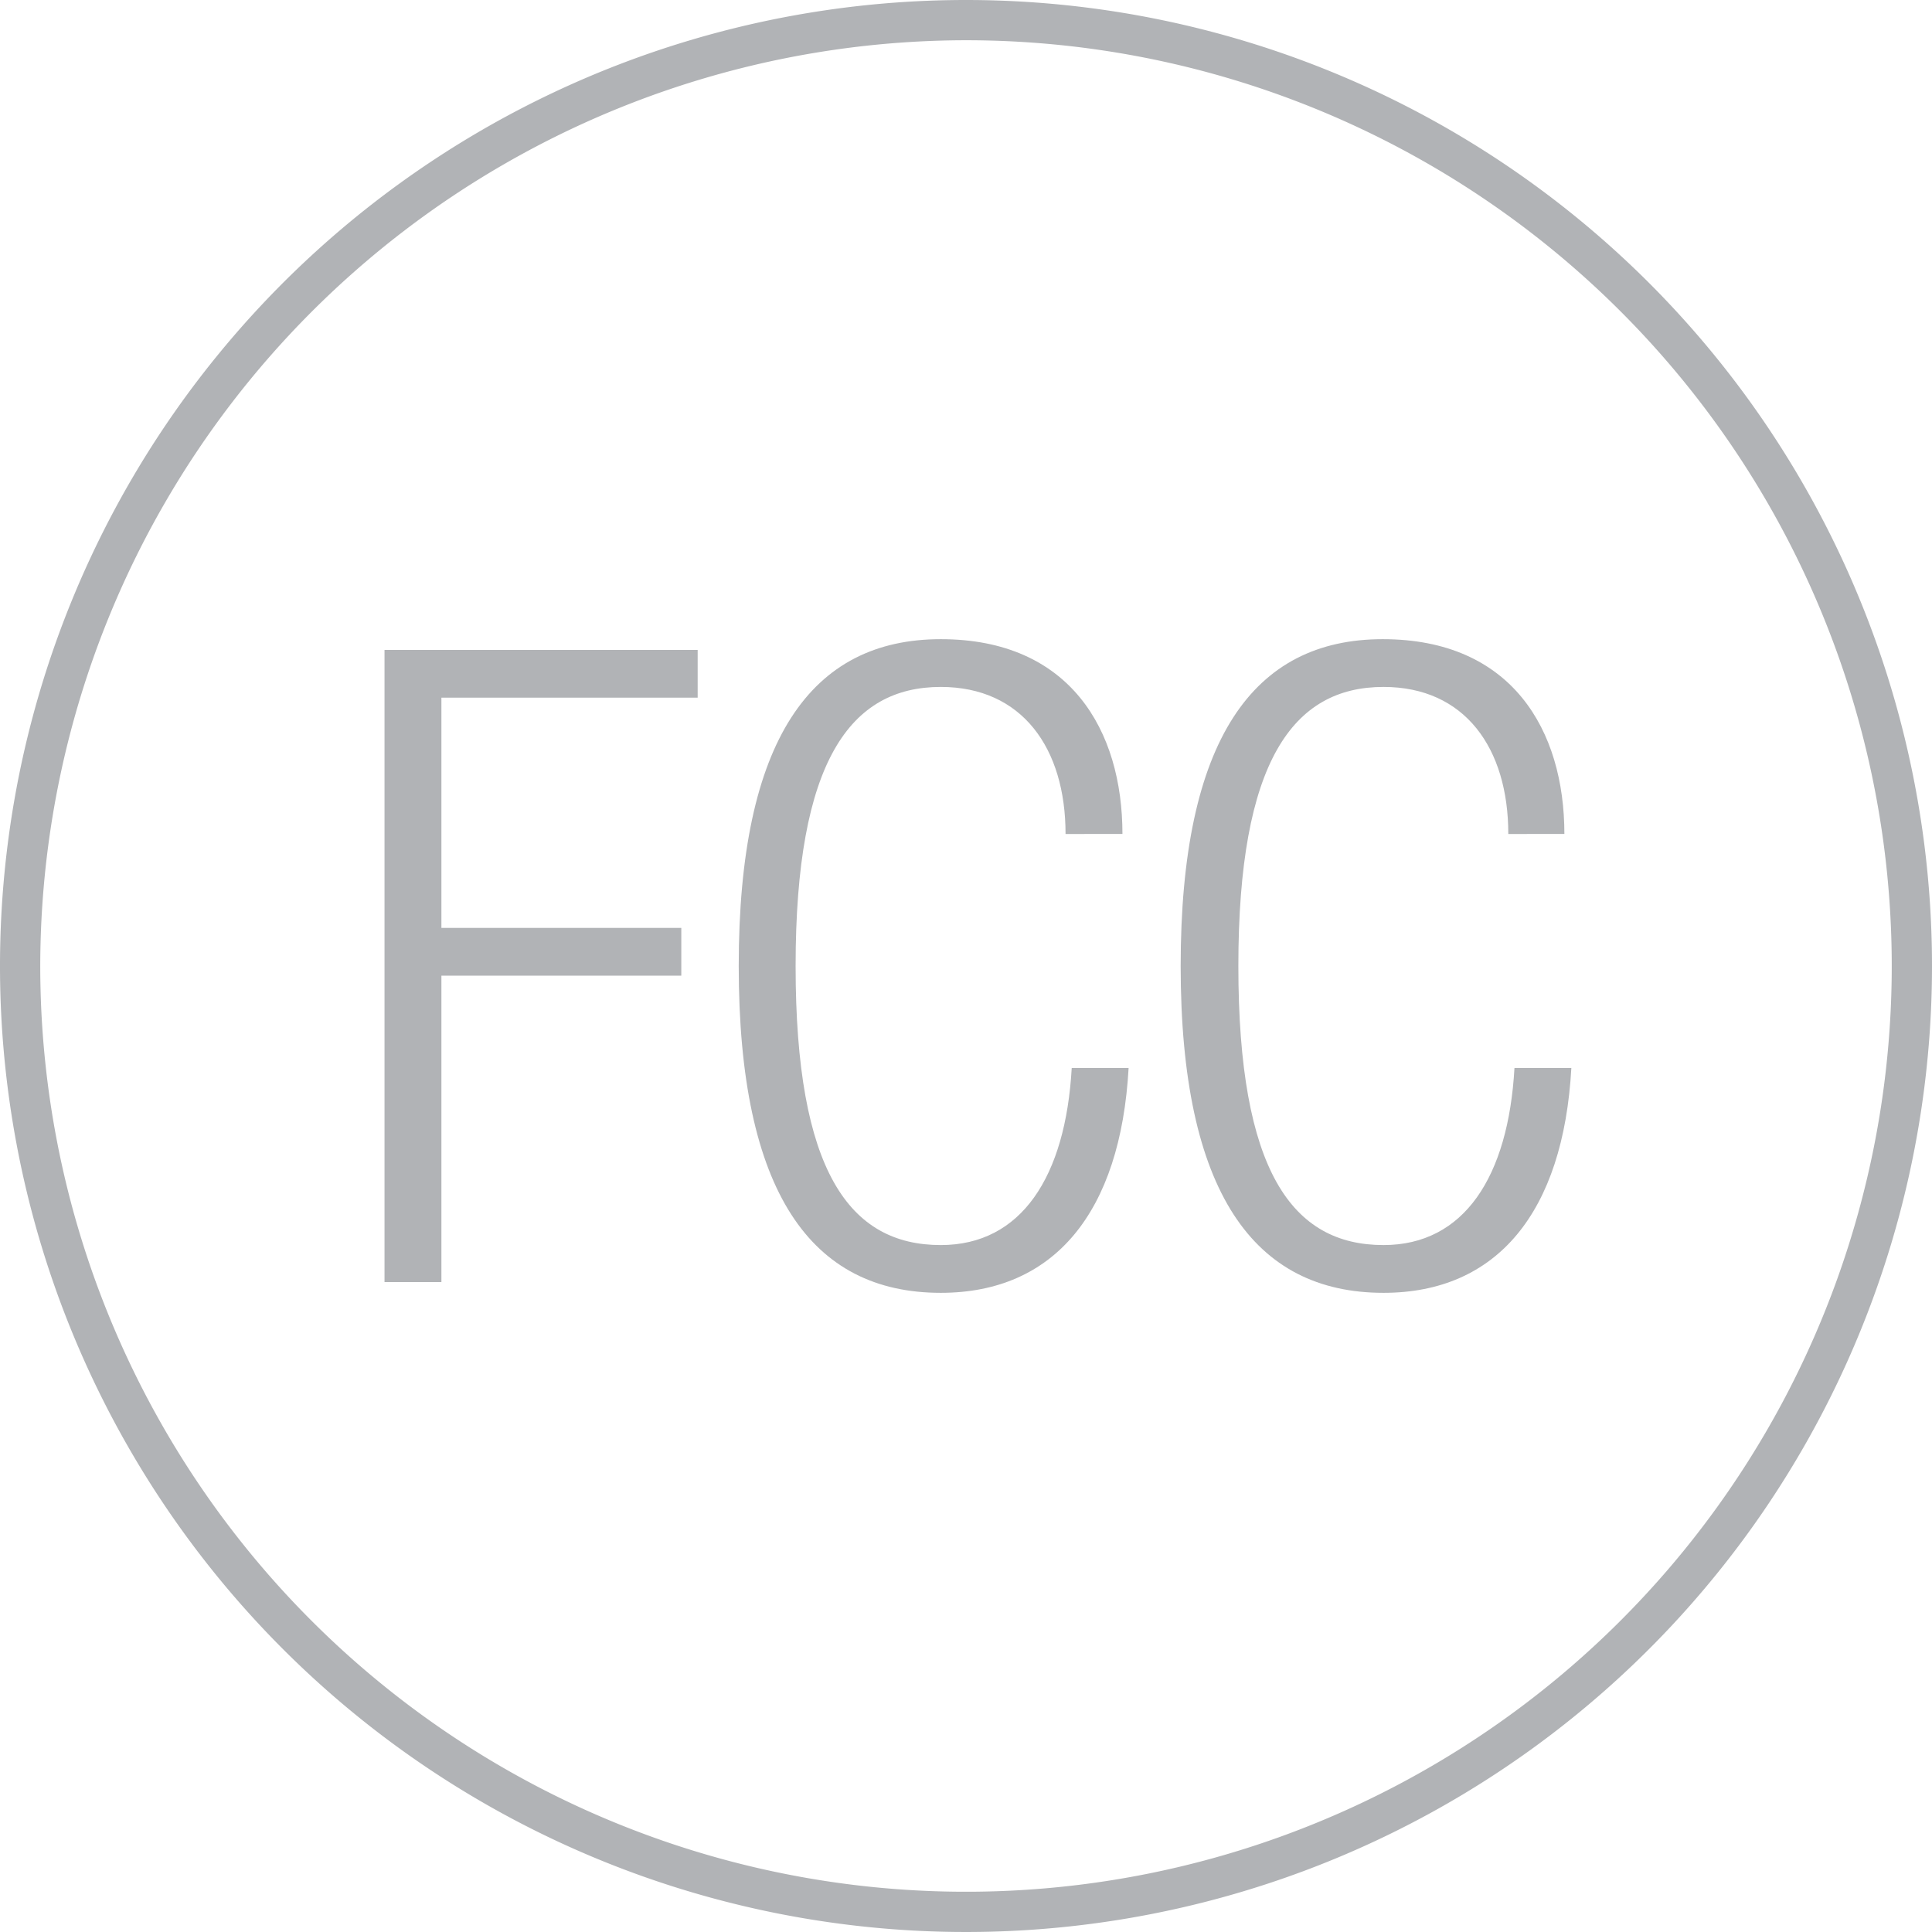
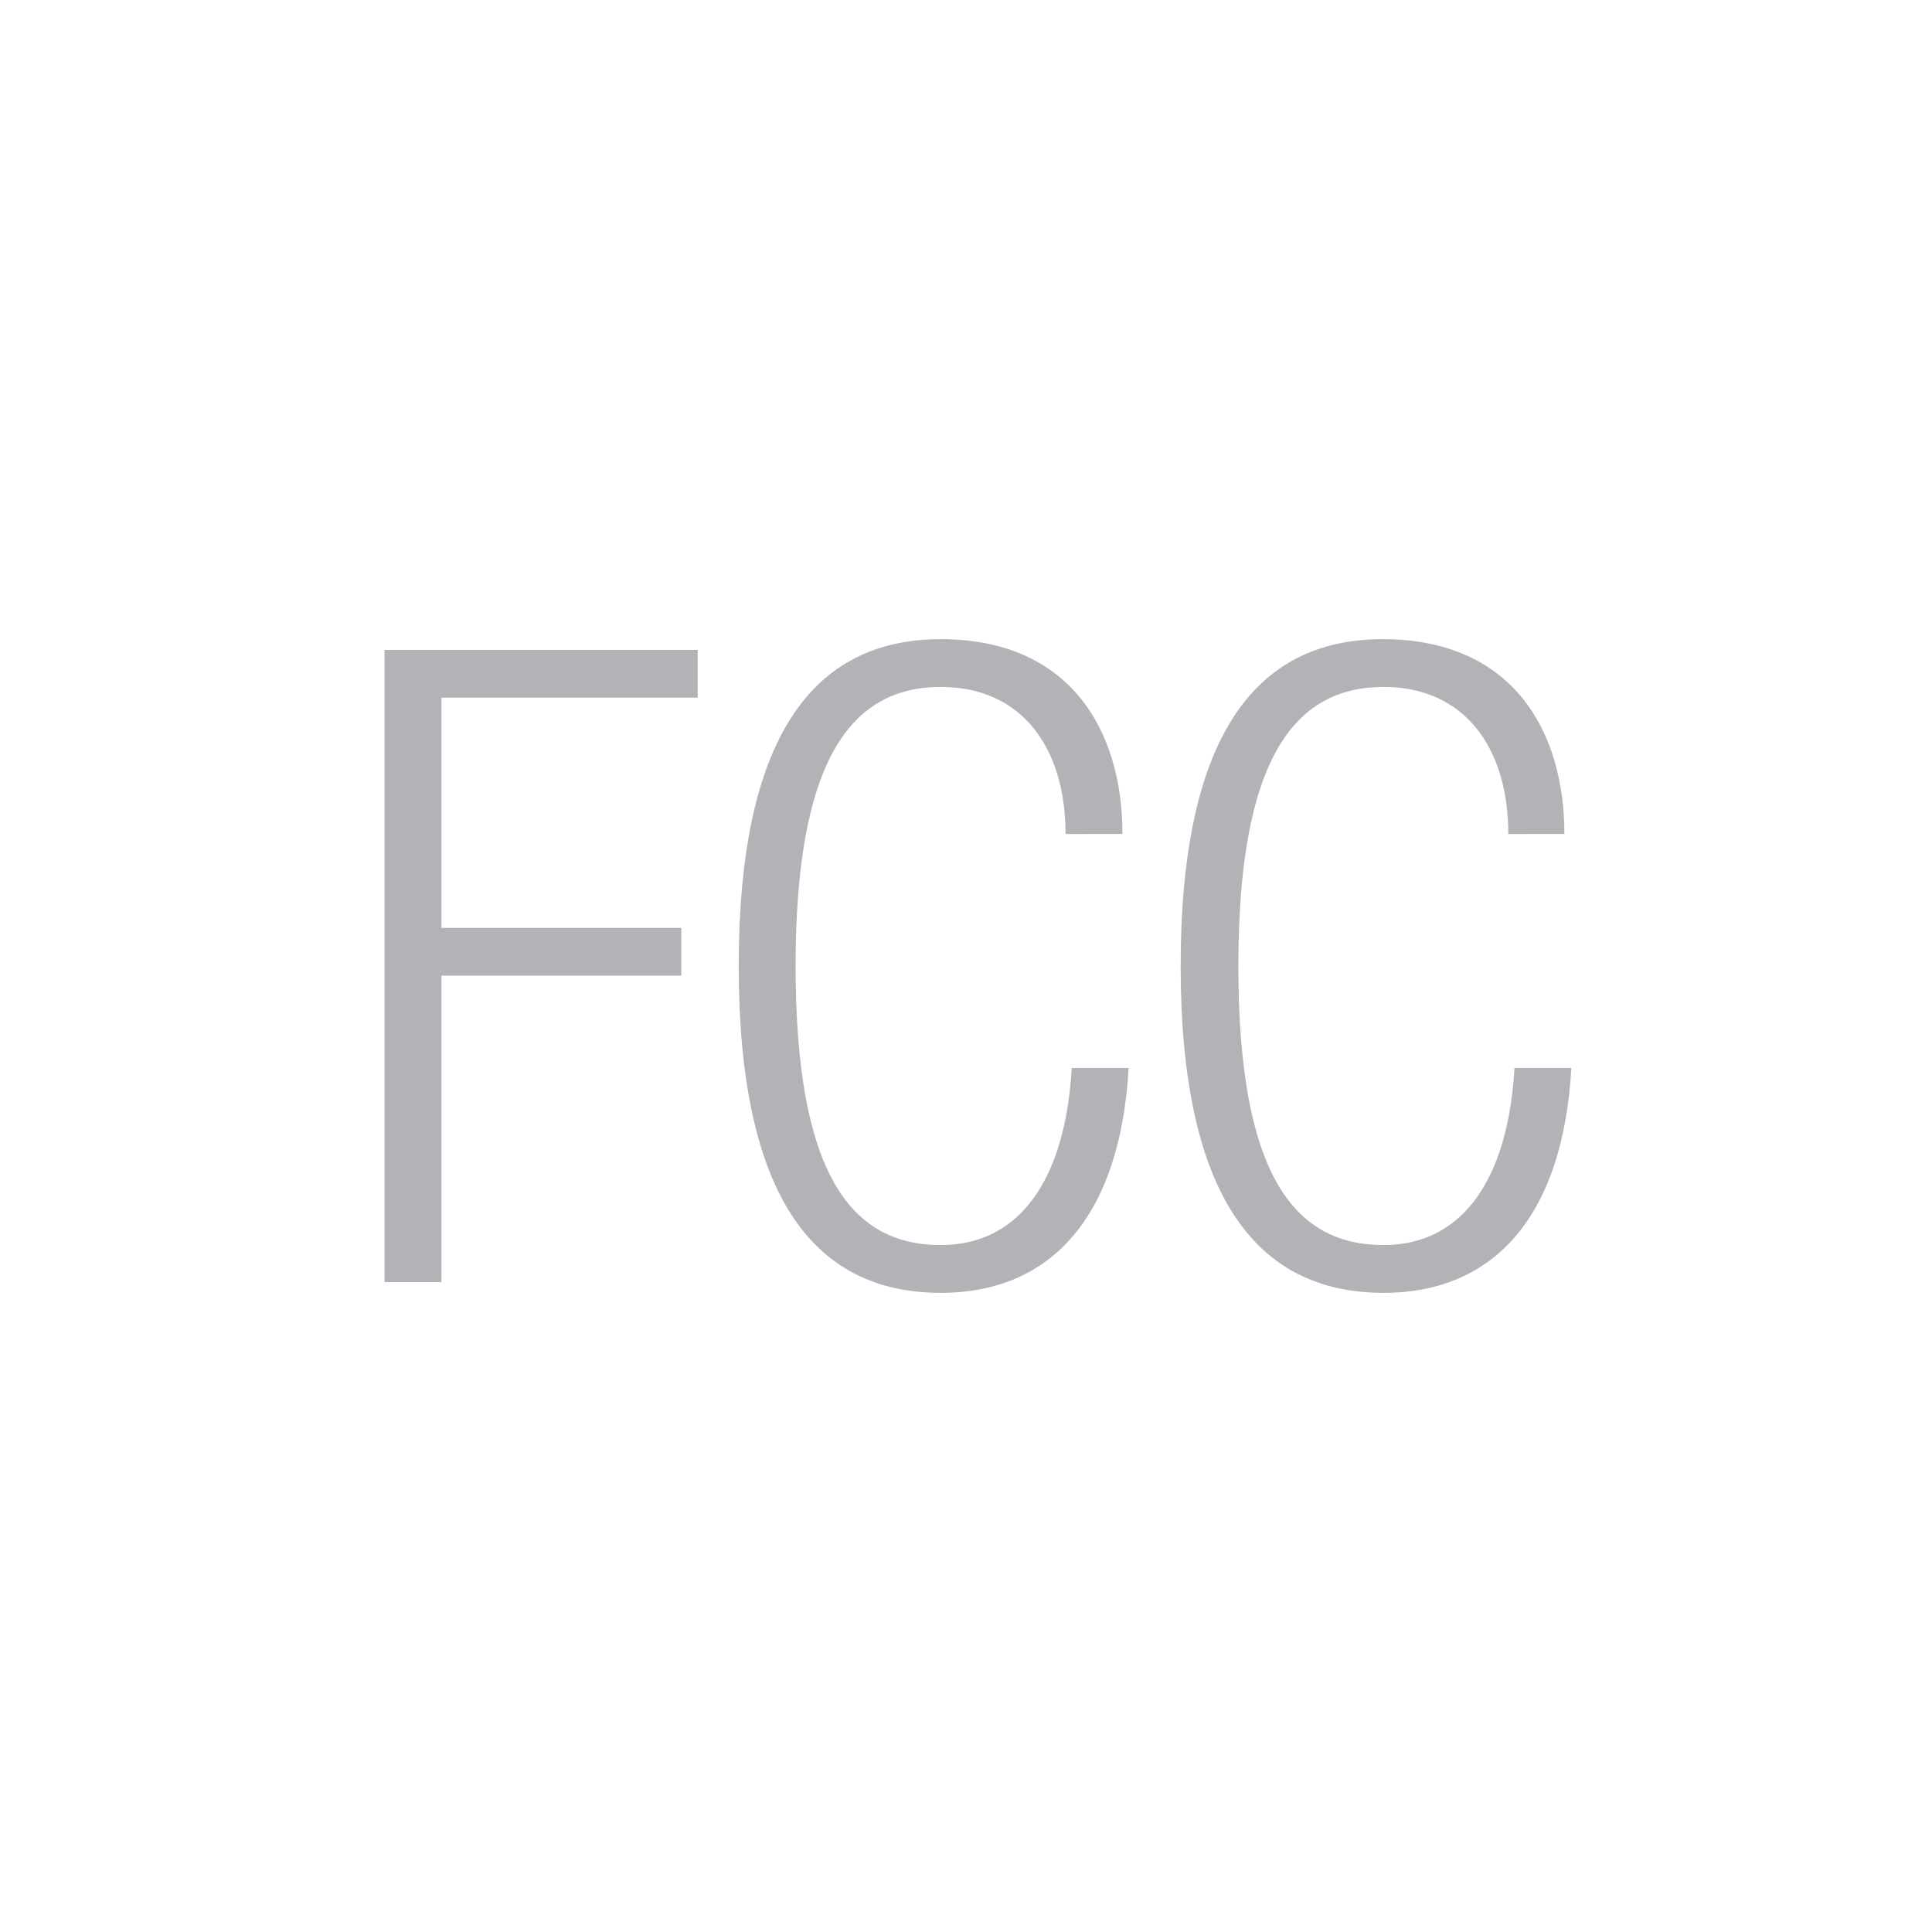
<svg xmlns="http://www.w3.org/2000/svg" id="outlined" viewBox="0 0 72 72">
  <defs>
    <style>.cls-1{fill:#b1b3b6;}</style>
  </defs>
  <title>symbols_fcc_certified</title>
-   <path class="cls-1" d="M36,1.5A34.5,34.5,0,1,1,1.5,36,34.54,34.54,0,0,1,36,1.5M36,0A36,36,0,1,0,72,36,36,36,0,0,0,36,0Z" />
  <path class="cls-1" d="M14.33,24.22H26V26H16.45v8.58h8.94v1.78H16.45V47.78H14.33Z" />
  <path class="cls-1" d="M42.06,39.8c-.3,5.38-2.77,8.38-7,8.38-4.82,0-7.53-3.73-7.53-12.18s2.71-12.18,7.53-12.18,6.77,3.4,6.77,7.26H39.71c0-3.2-1.62-5.48-4.65-5.48-3.37,0-5.41,2.77-5.41,10.4s2,10.4,5.41,10.4c3,0,4.65-2.54,4.88-6.6Z" />
  <path class="cls-1" d="M58.56,39.8c-.3,5.38-2.77,8.38-7,8.38C46.74,48.18,44,44.45,44,36s2.71-12.18,7.53-12.18,6.77,3.4,6.77,7.26H56.21c0-3.2-1.62-5.48-4.65-5.48-3.37,0-5.41,2.77-5.41,10.4s2,10.4,5.41,10.4c3,0,4.65-2.54,4.88-6.6Z" />
</svg>